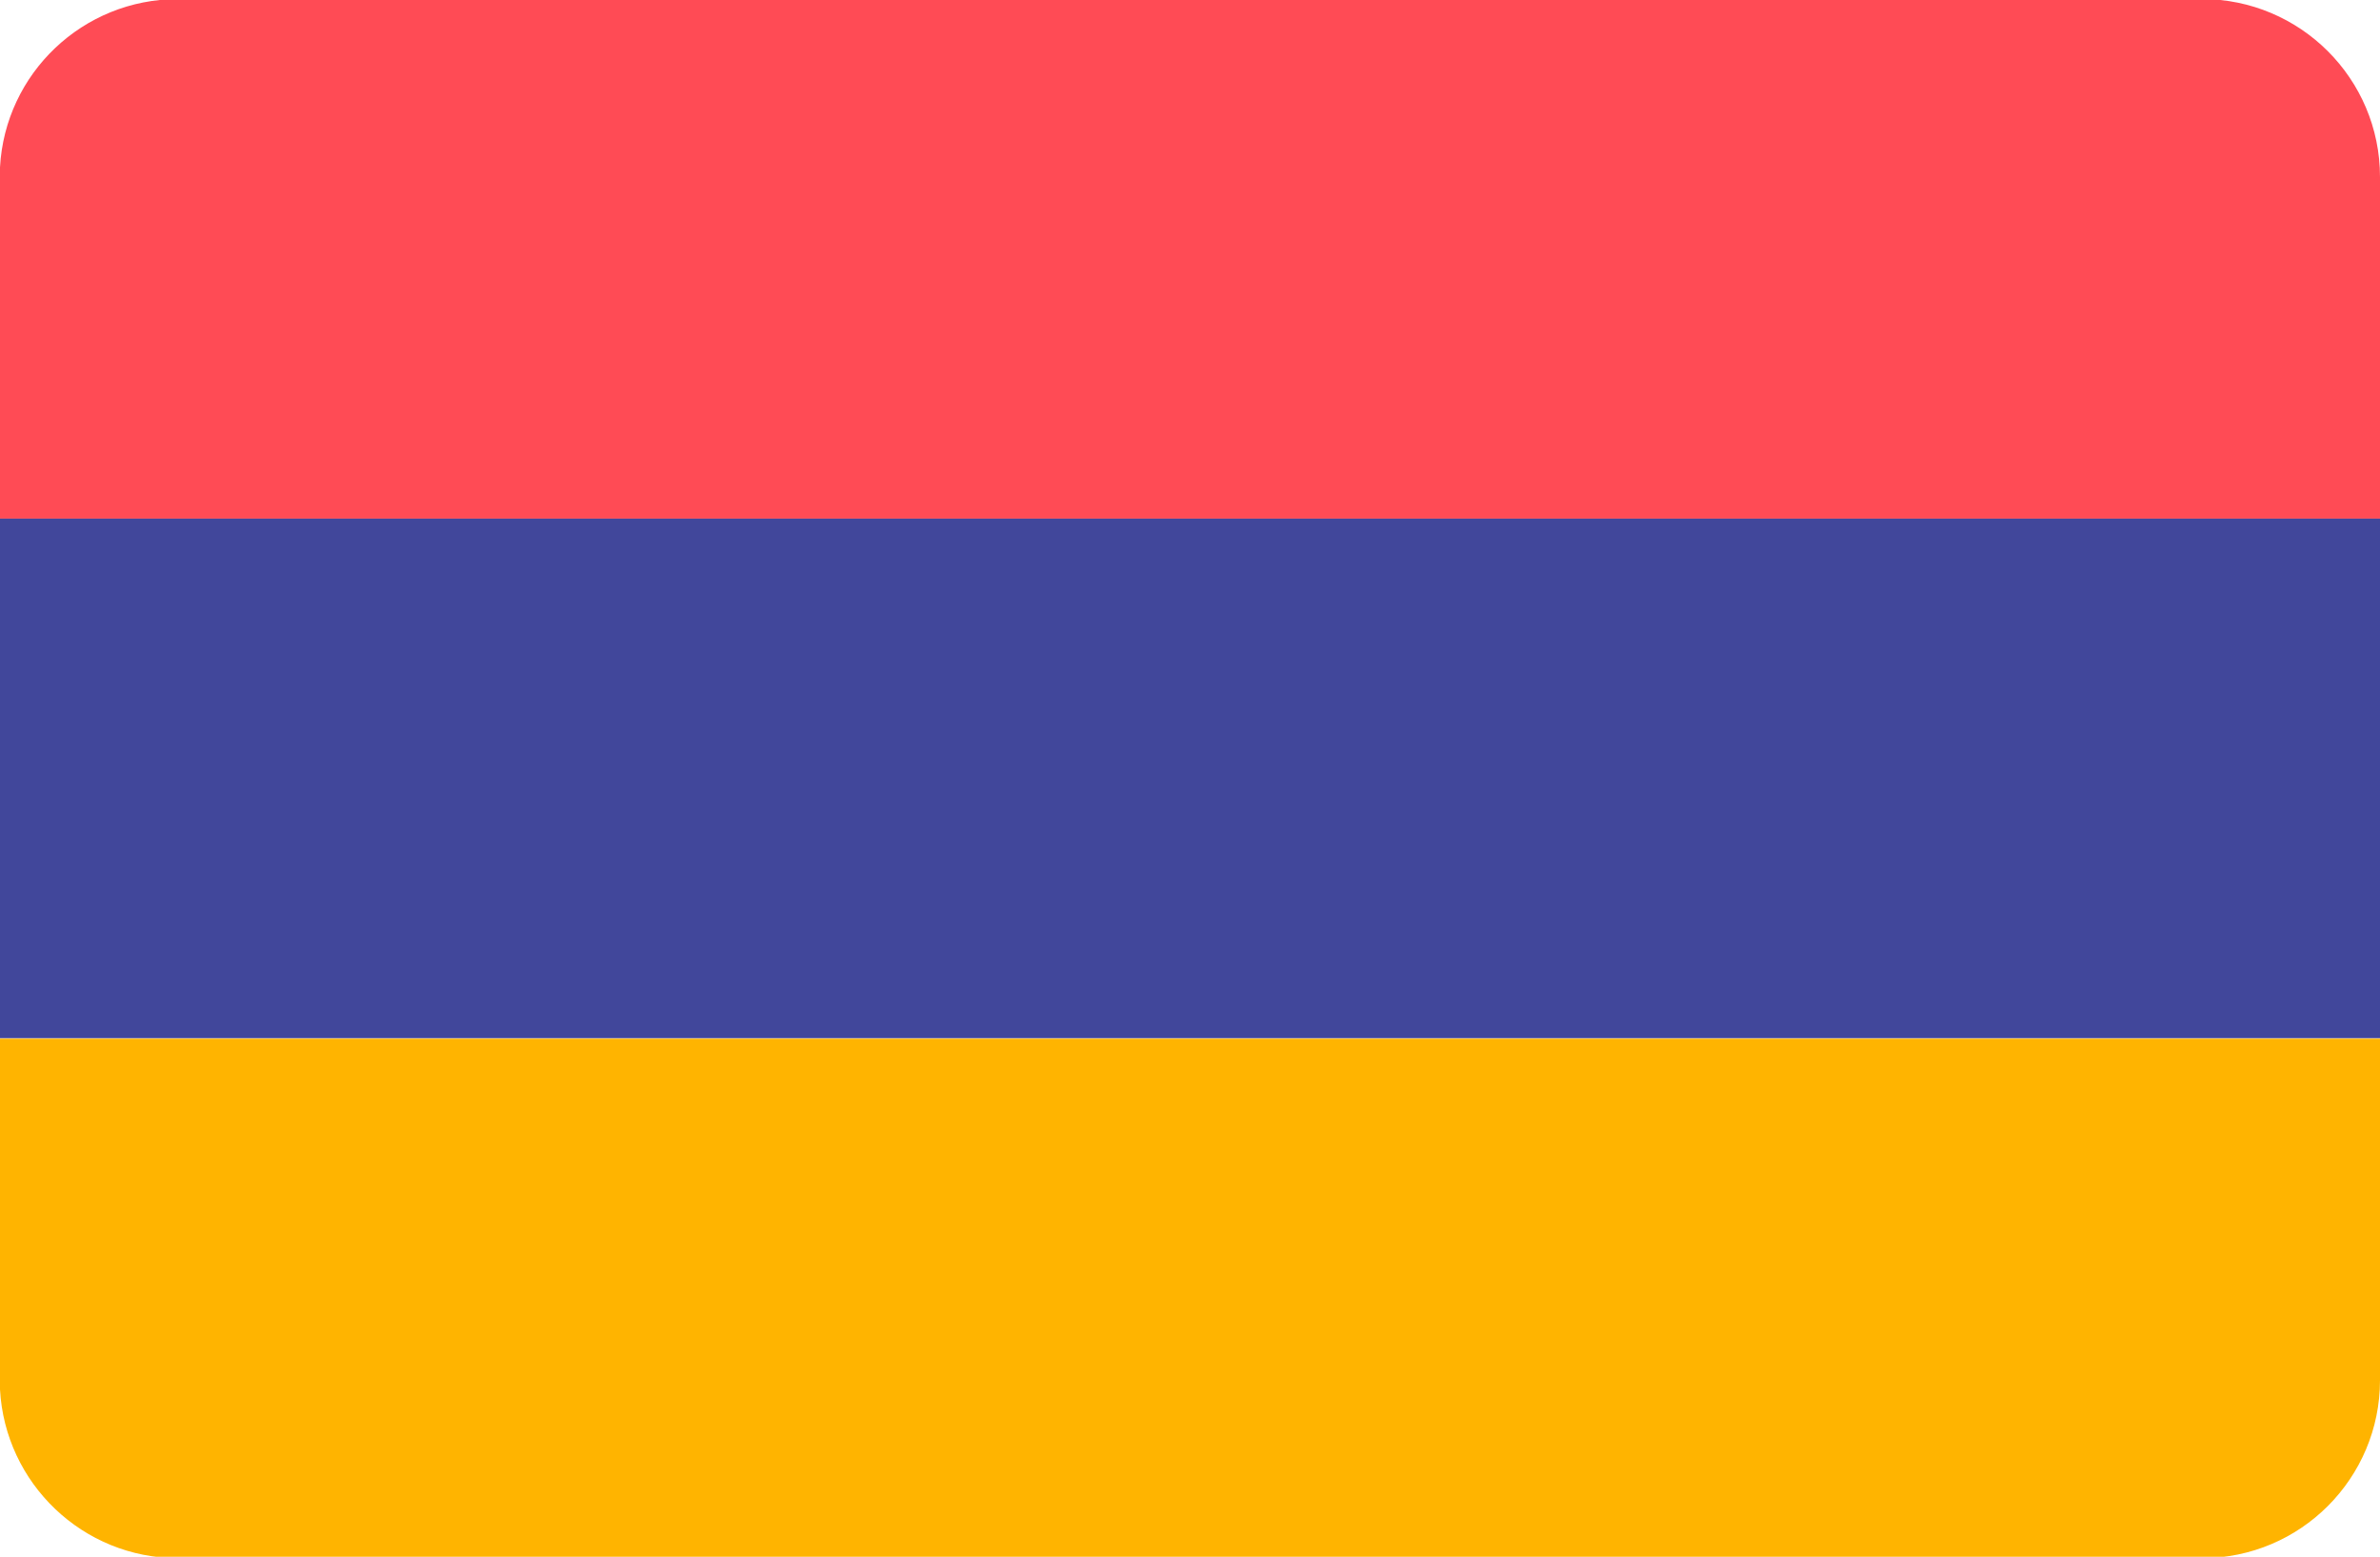
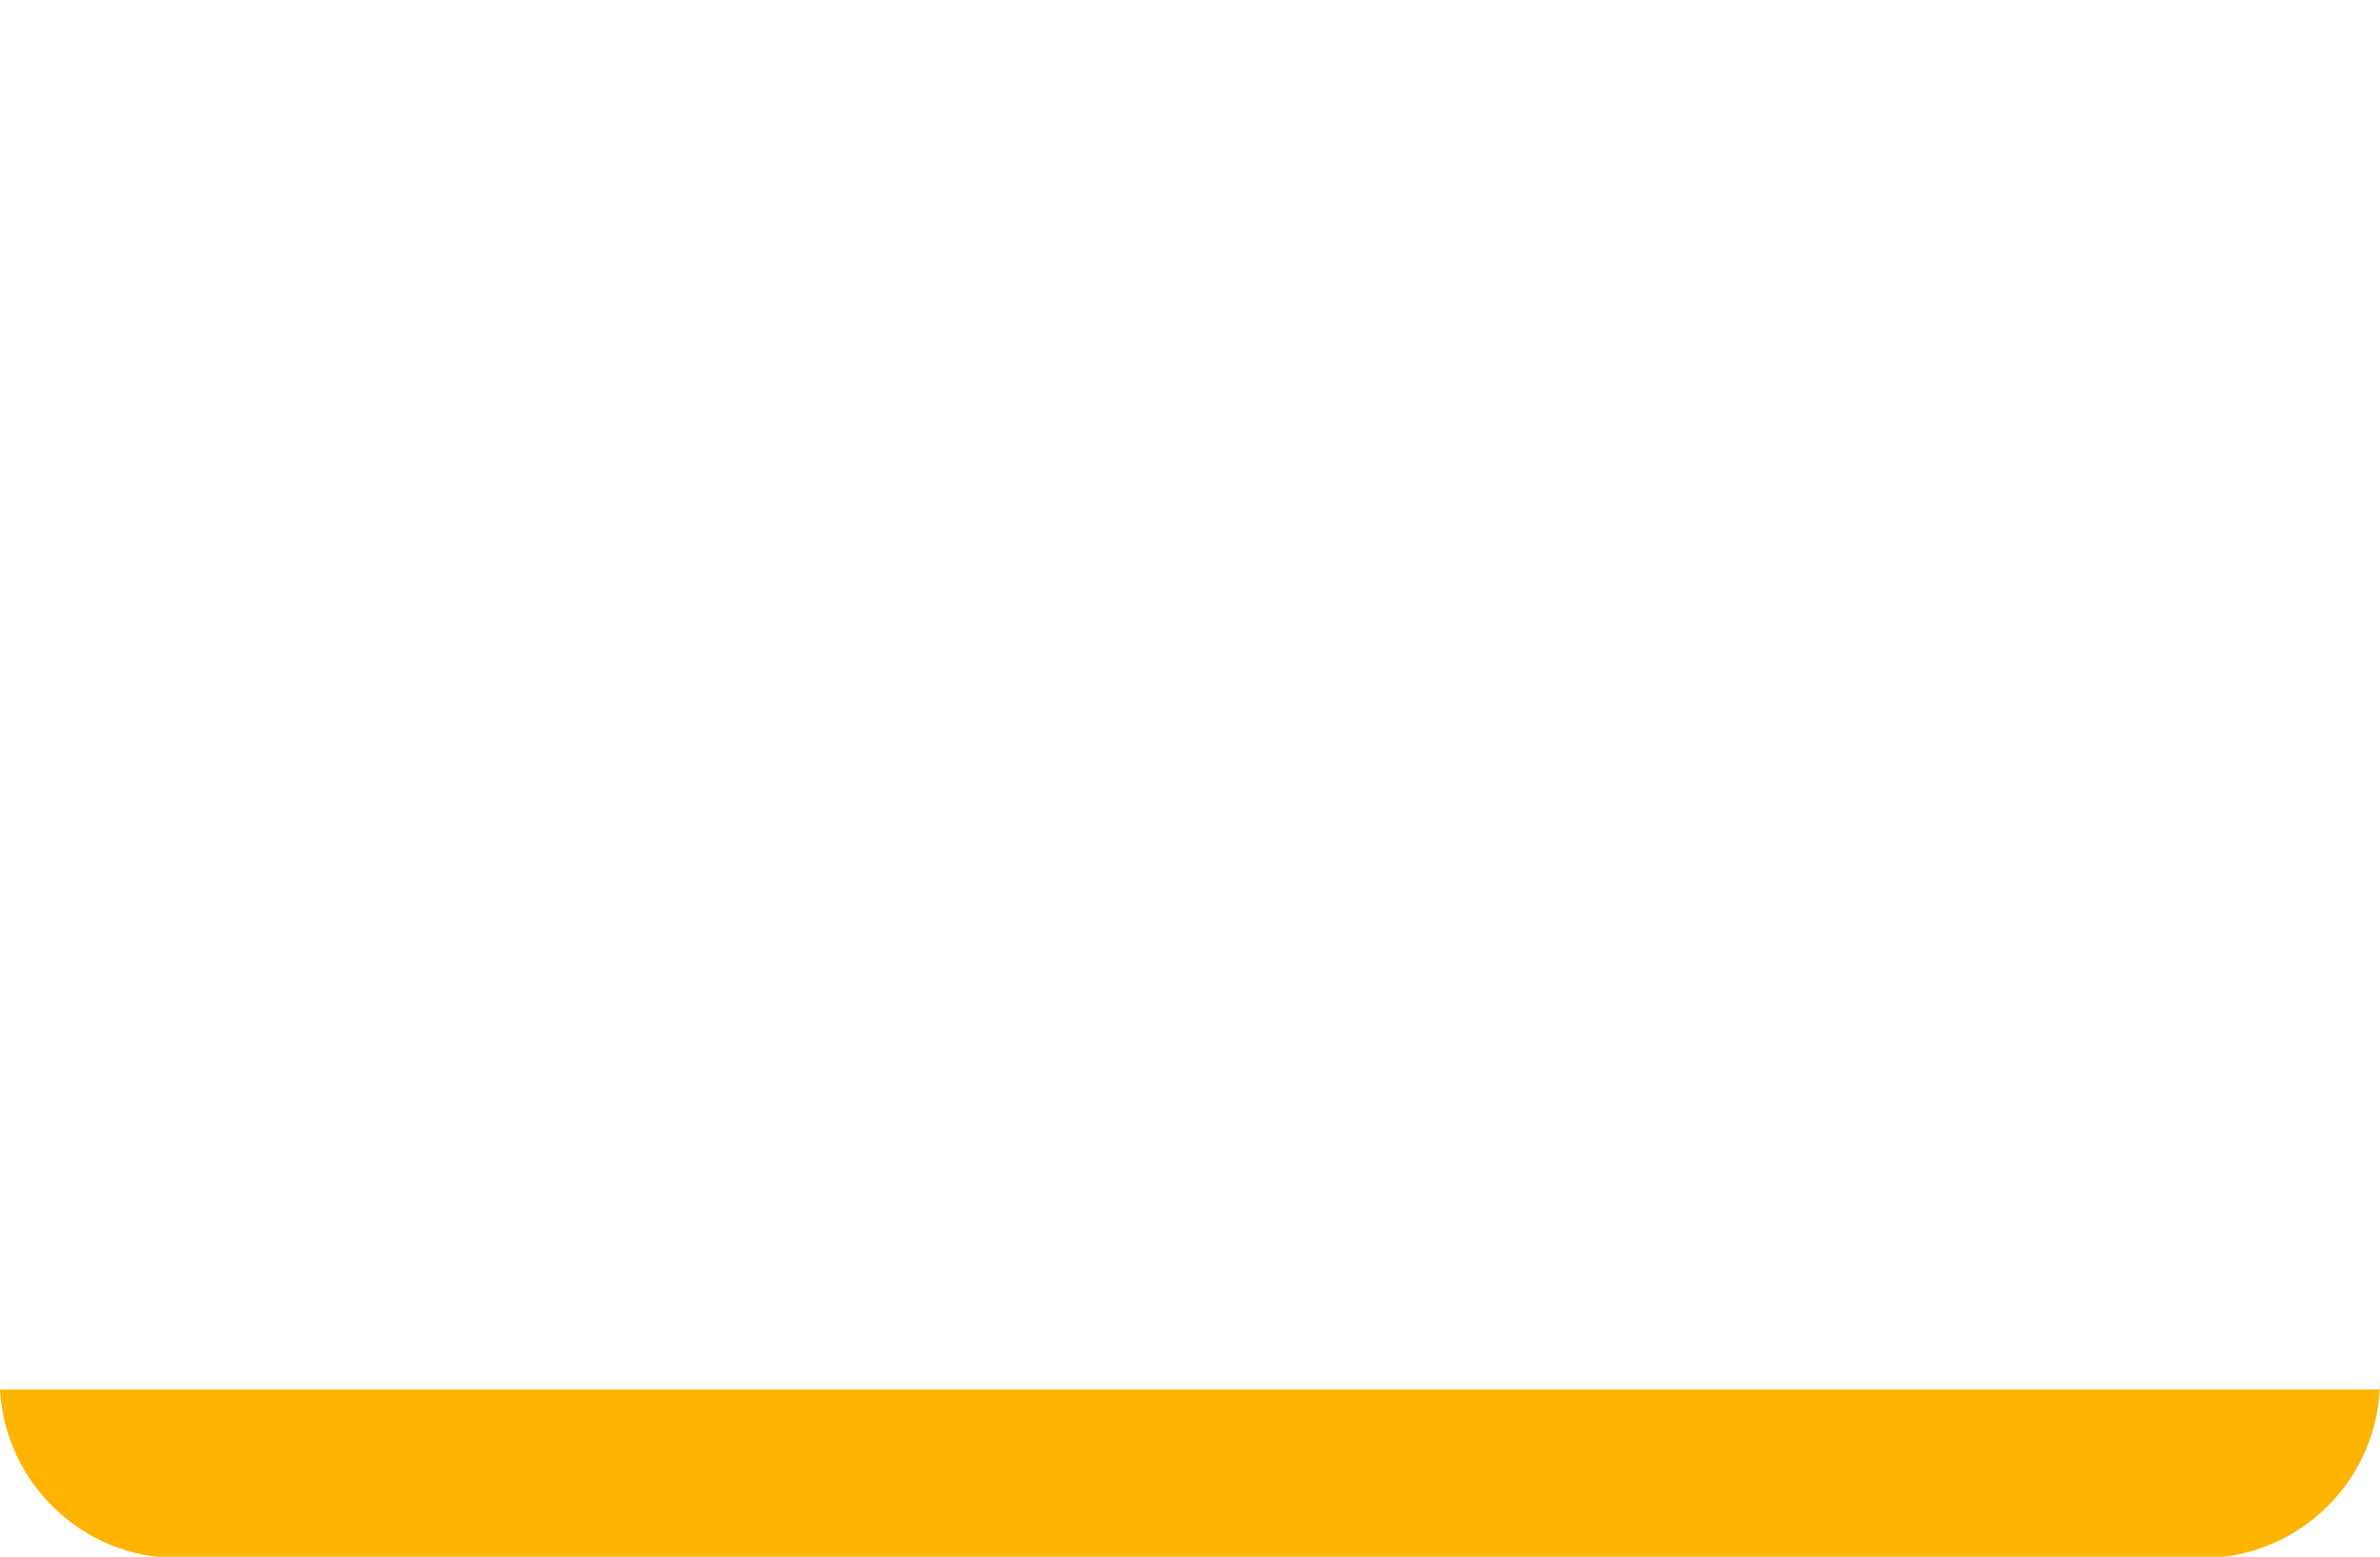
<svg xmlns="http://www.w3.org/2000/svg" version="1.1" id="Layer_1" x="0px" y="0px" viewBox="0 0 512 335" style="enable-background:new 0 0 512 335;" xml:space="preserve">
  <style type="text/css">
	.st0{fill:#FFB400;}
	.st1{fill:#FF4B55;}
	.st2{fill:#41479B;}
</style>
-   <path class="st0" d="M0,299c1.1,20.2,17.8,36.3,38.3,36.3h435.4c21.2,0,38.3-17.2,38.3-38.3v-73.5H0V299z" />
-   <path class="st1" d="M473.7-0.2H38.3C17.8-0.2,1.1,15.8,0,36v75.6h512V38.1C512,16.9,494.8-0.2,473.7-0.2z" />
-   <rect y="111.6" class="st2" width="512" height="111.8" />
+   <path class="st0" d="M0,299c1.1,20.2,17.8,36.3,38.3,36.3h435.4c21.2,0,38.3-17.2,38.3-38.3v-73.5V299z" />
</svg>